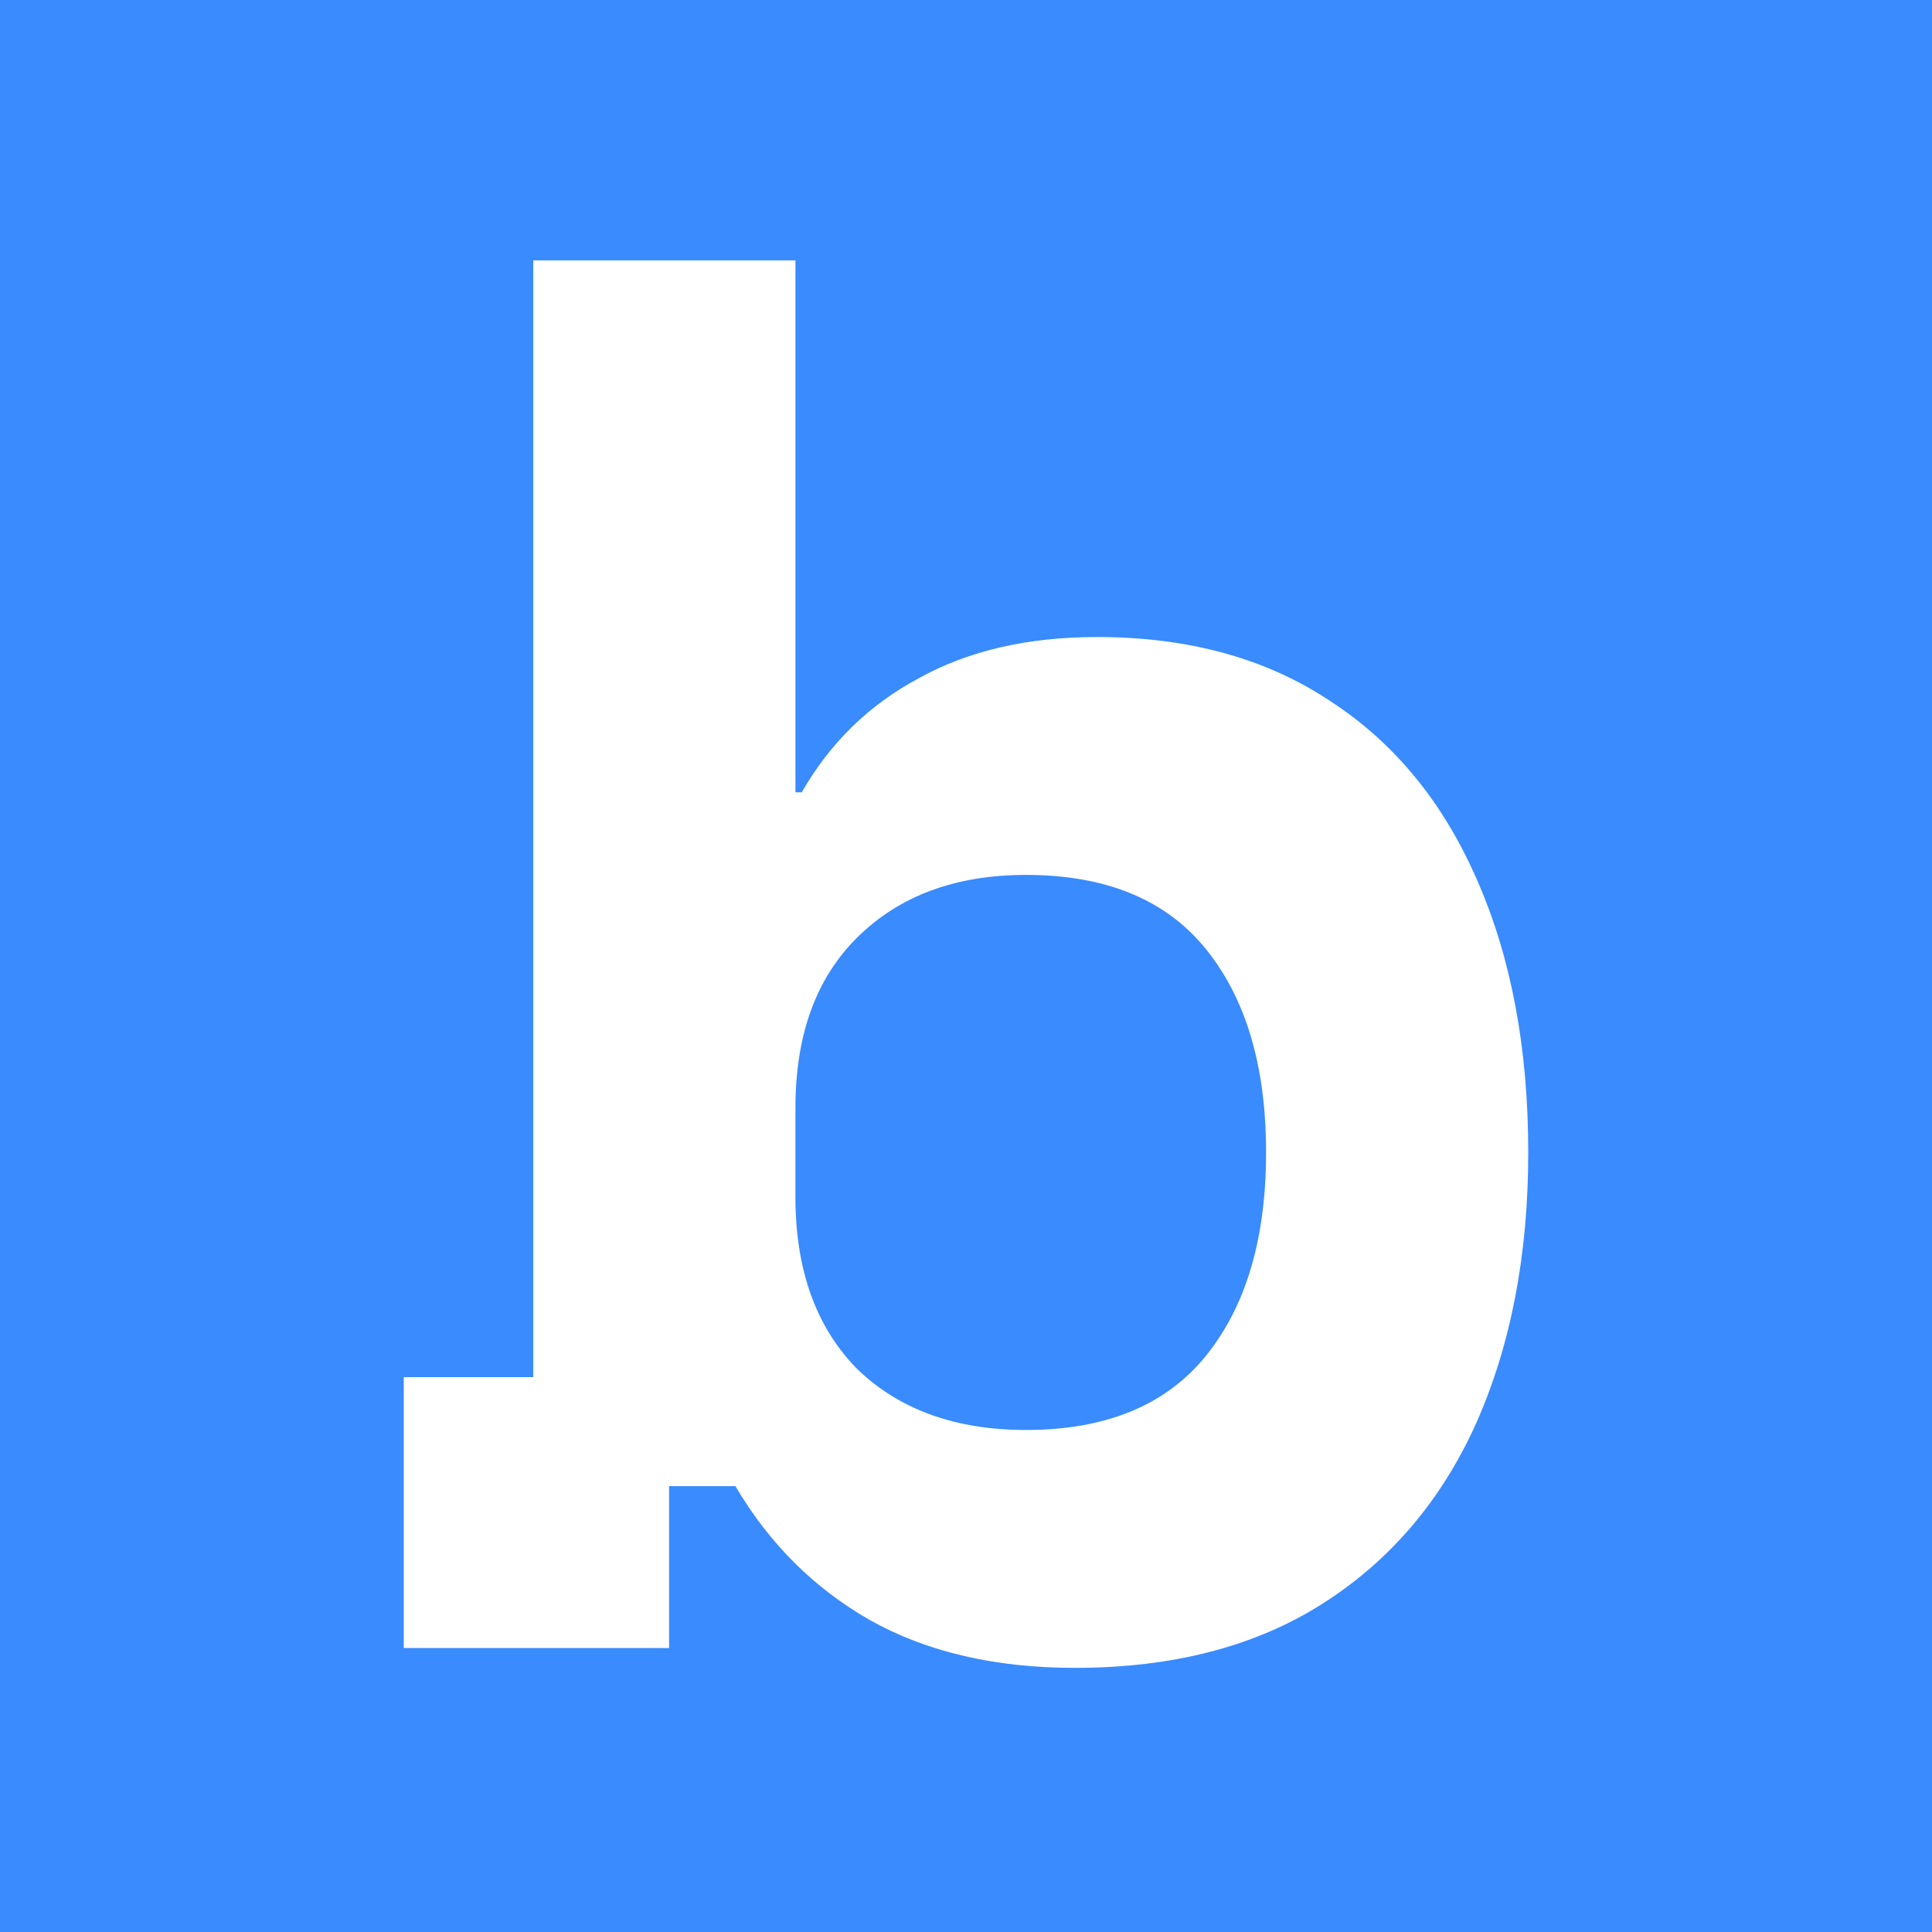
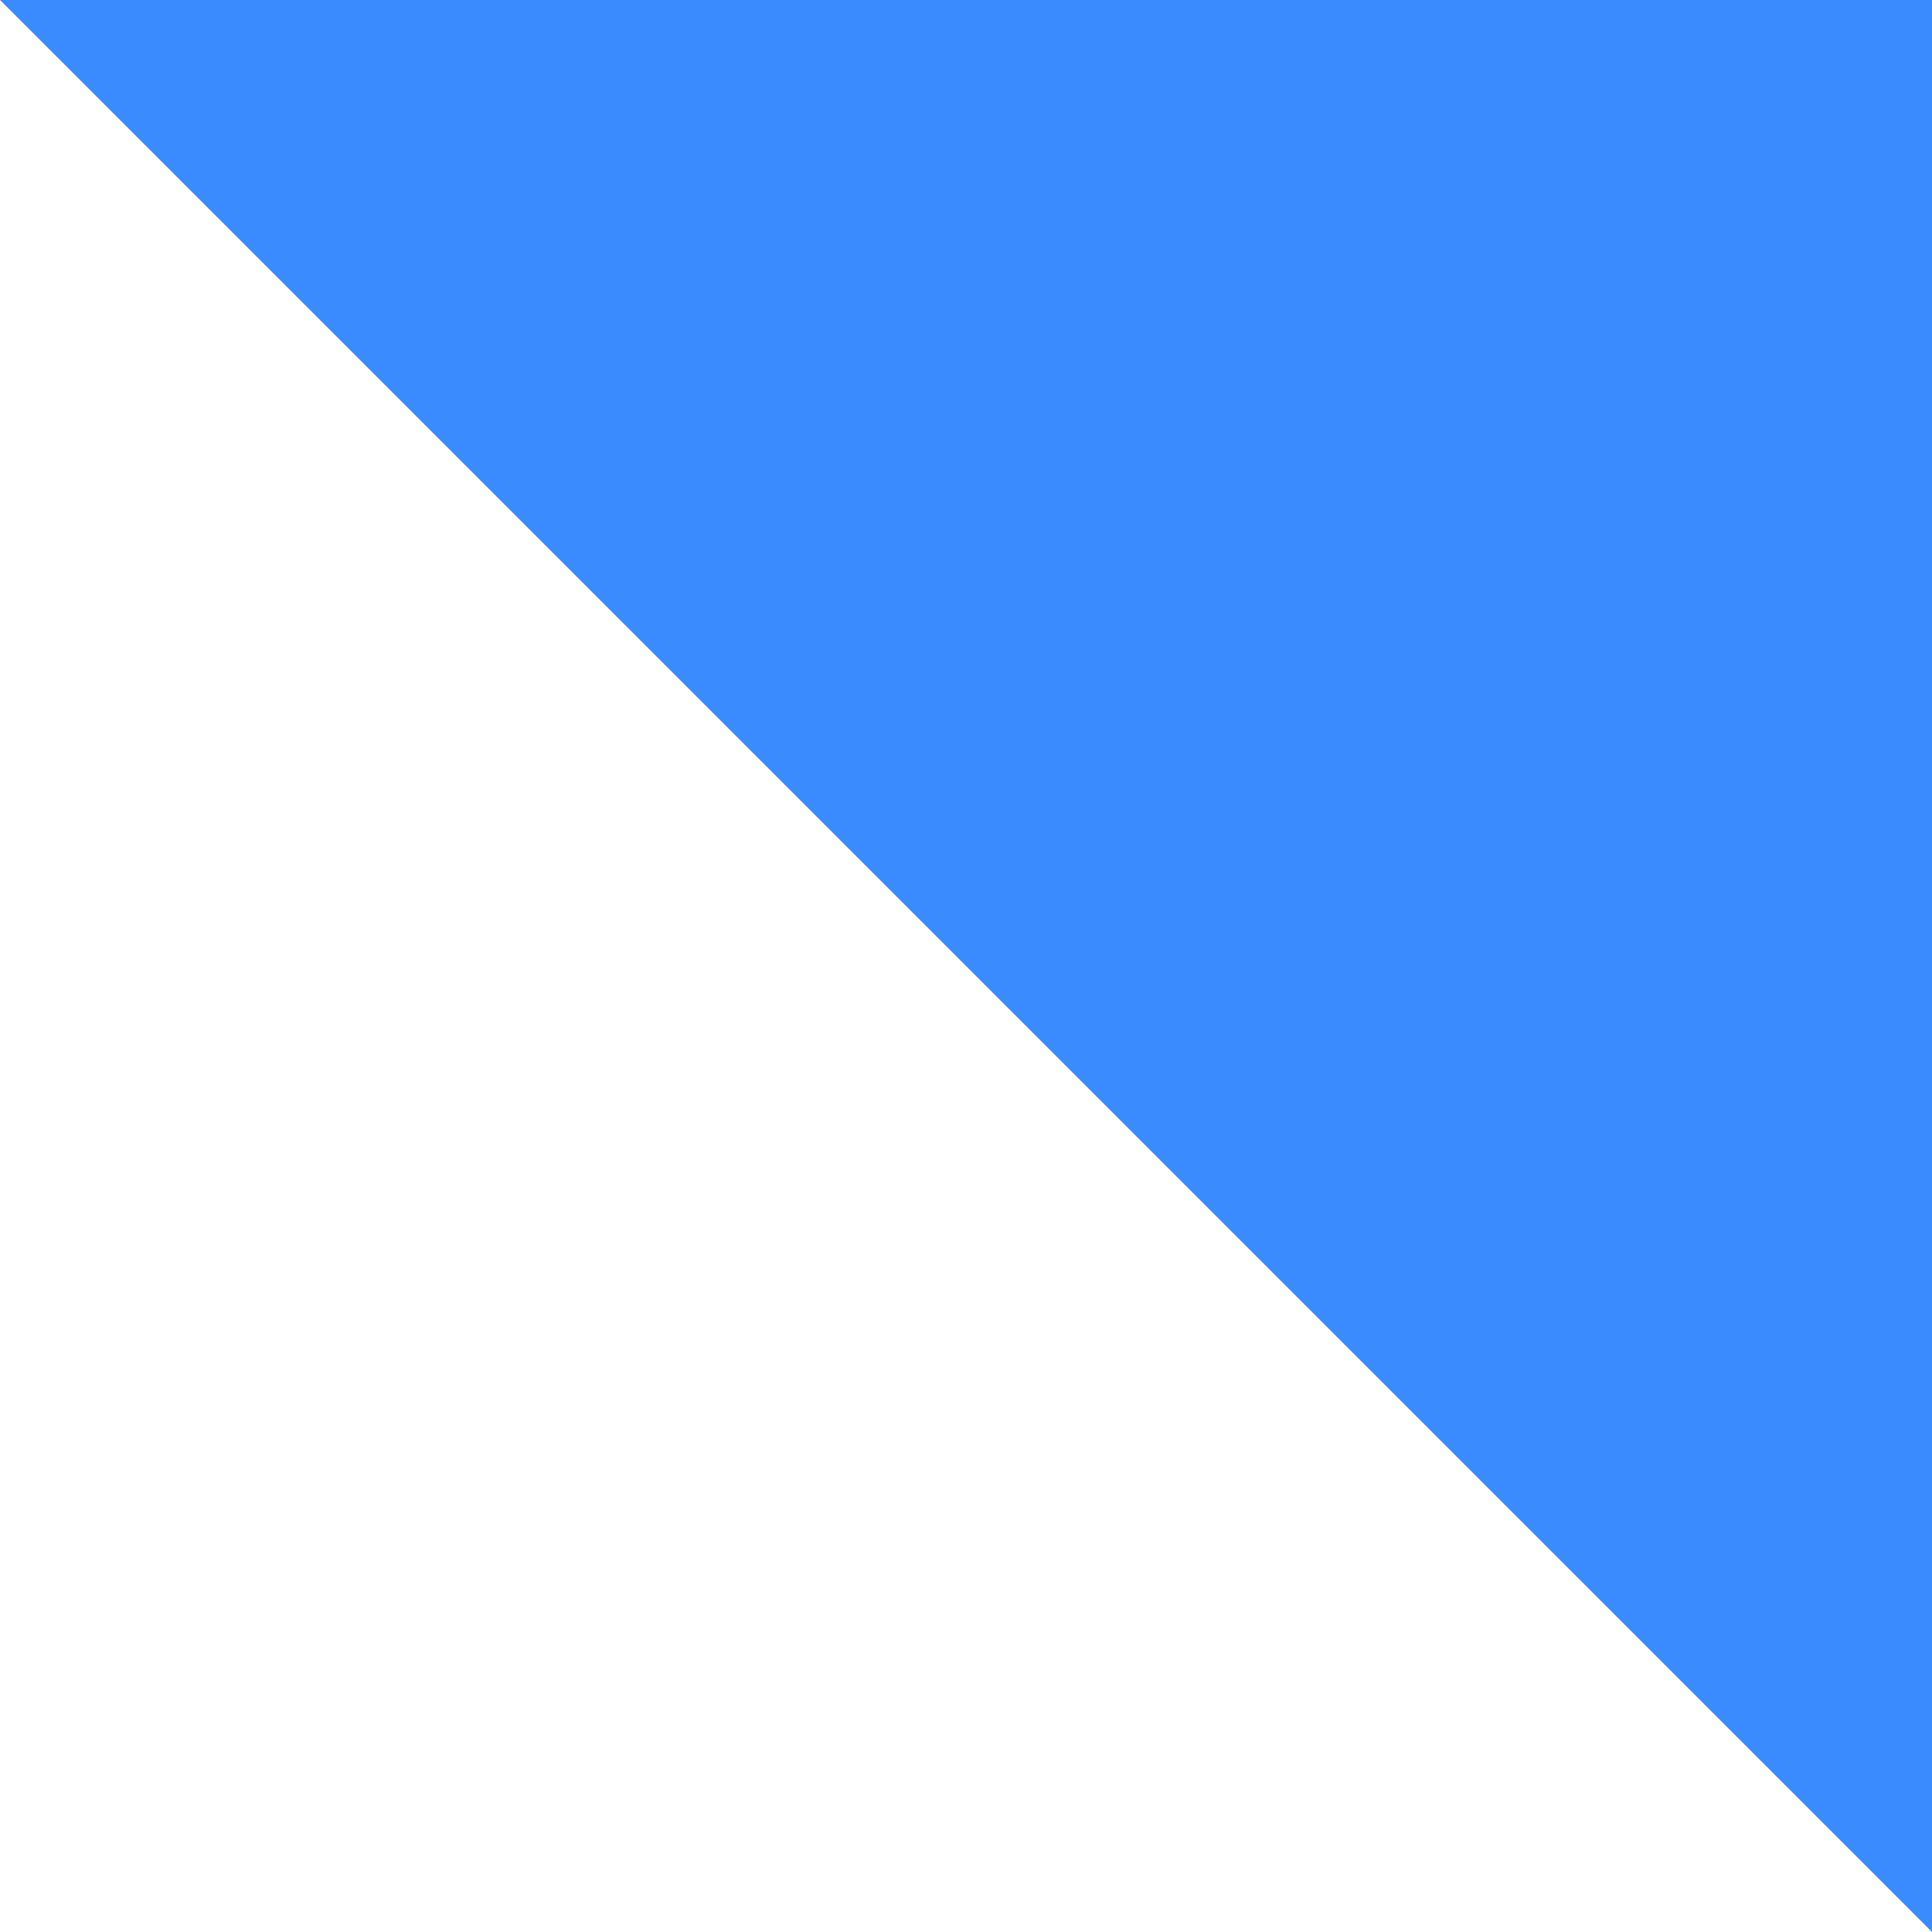
<svg xmlns="http://www.w3.org/2000/svg" width="512" height="512" fill="none" viewBox="0 0 512 512">
-   <path fill="#398BFE" d="M0 0h512v512H0z" />
-   <path fill="#fff" d="M284.879 442c-21.206 0-39.342-4.232-54.41-12.696-14.788-8.464-26.647-20.284-35.576-35.461h-17.578v42.903H107v-71.798h34.32V69h69.478v140.969h1.674c7.534-13.133 17.858-23.203 30.972-30.207 13.114-7.297 28.879-10.945 47.295-10.945 24.275 0 44.923 5.691 61.944 17.074 17.02 11.091 29.995 26.997 38.924 47.719C400.536 254.041 405 277.973 405 305.408c0 27.144-4.604 51.076-13.812 71.799-9.208 20.43-22.74 36.336-40.598 47.719C332.732 436.309 310.829 442 284.879 442Zm-12.975-63.042c21.206 0 37.111-6.567 47.714-19.701 10.603-13.134 15.904-31.083 15.904-53.849 0-22.765-5.301-40.714-15.904-53.848s-26.508-19.701-47.714-19.701c-18.694 0-33.622 5.546-44.783 16.636-10.882 10.799-16.323 25.83-16.323 45.093v23.641c0 19.263 5.441 34.44 16.323 45.53 11.161 10.799 26.089 16.199 44.783 16.199Z" />
+   <path fill="#398BFE" d="M0 0h512v512z" />
</svg>